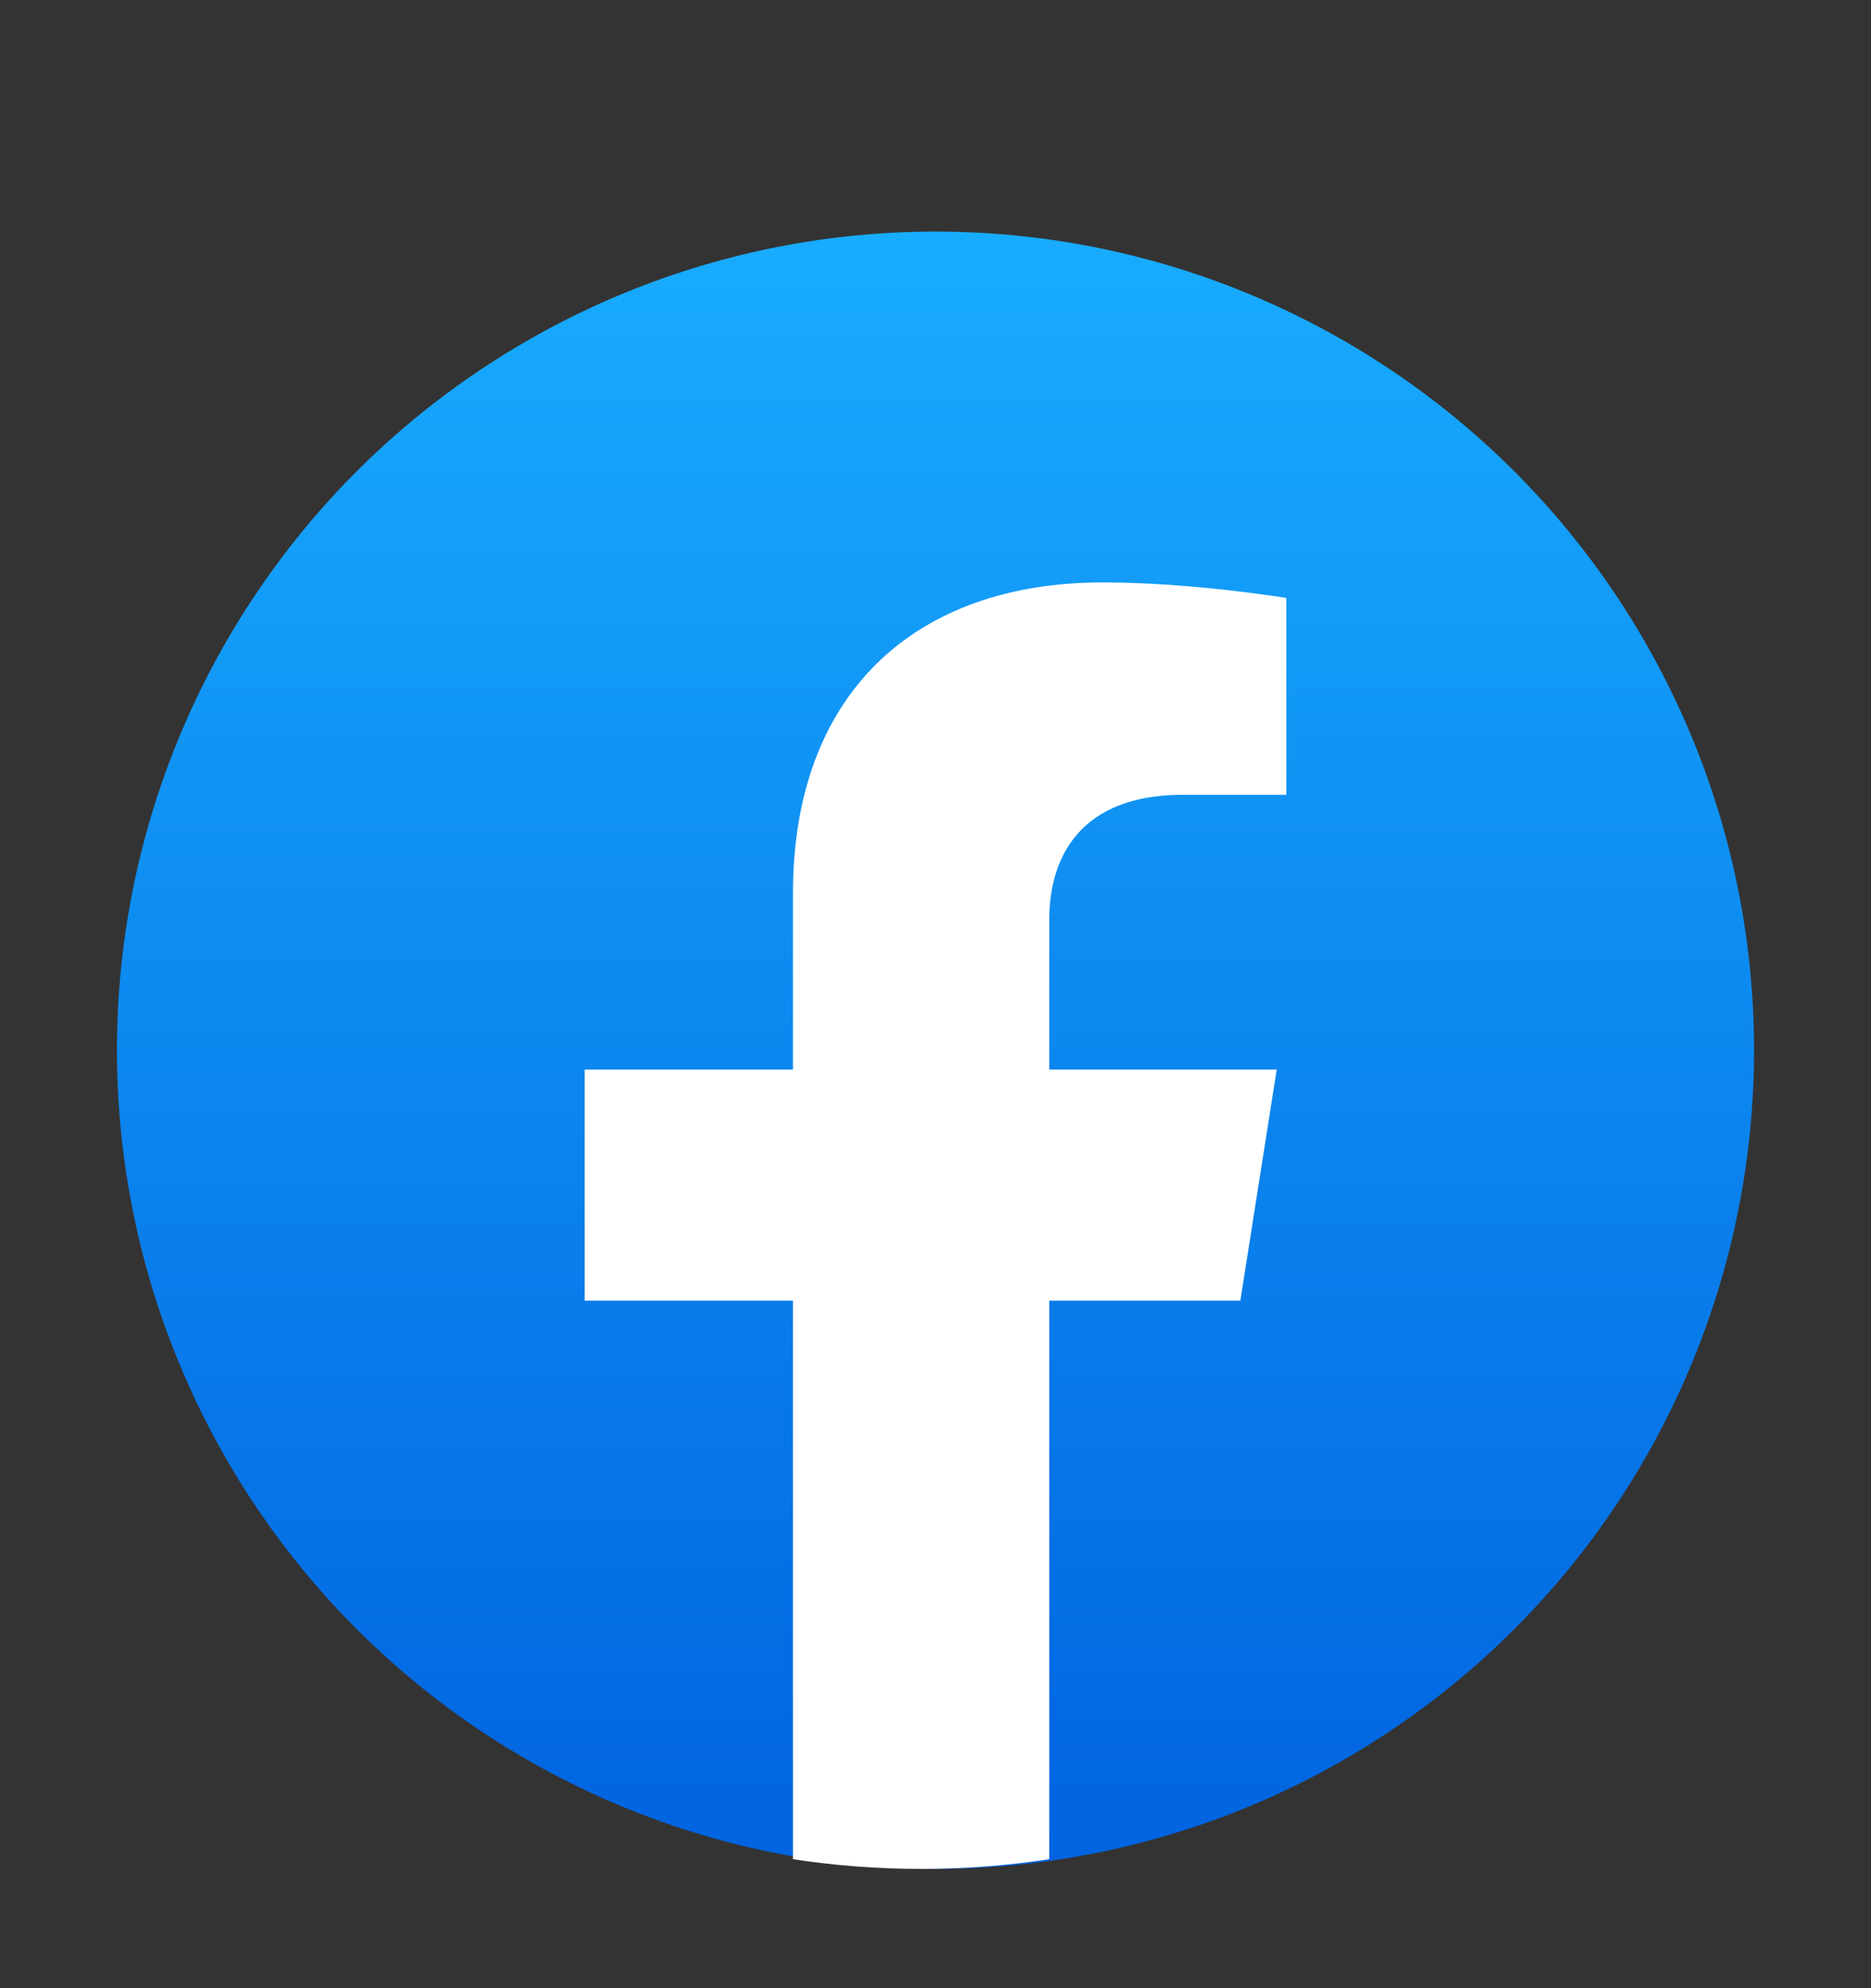
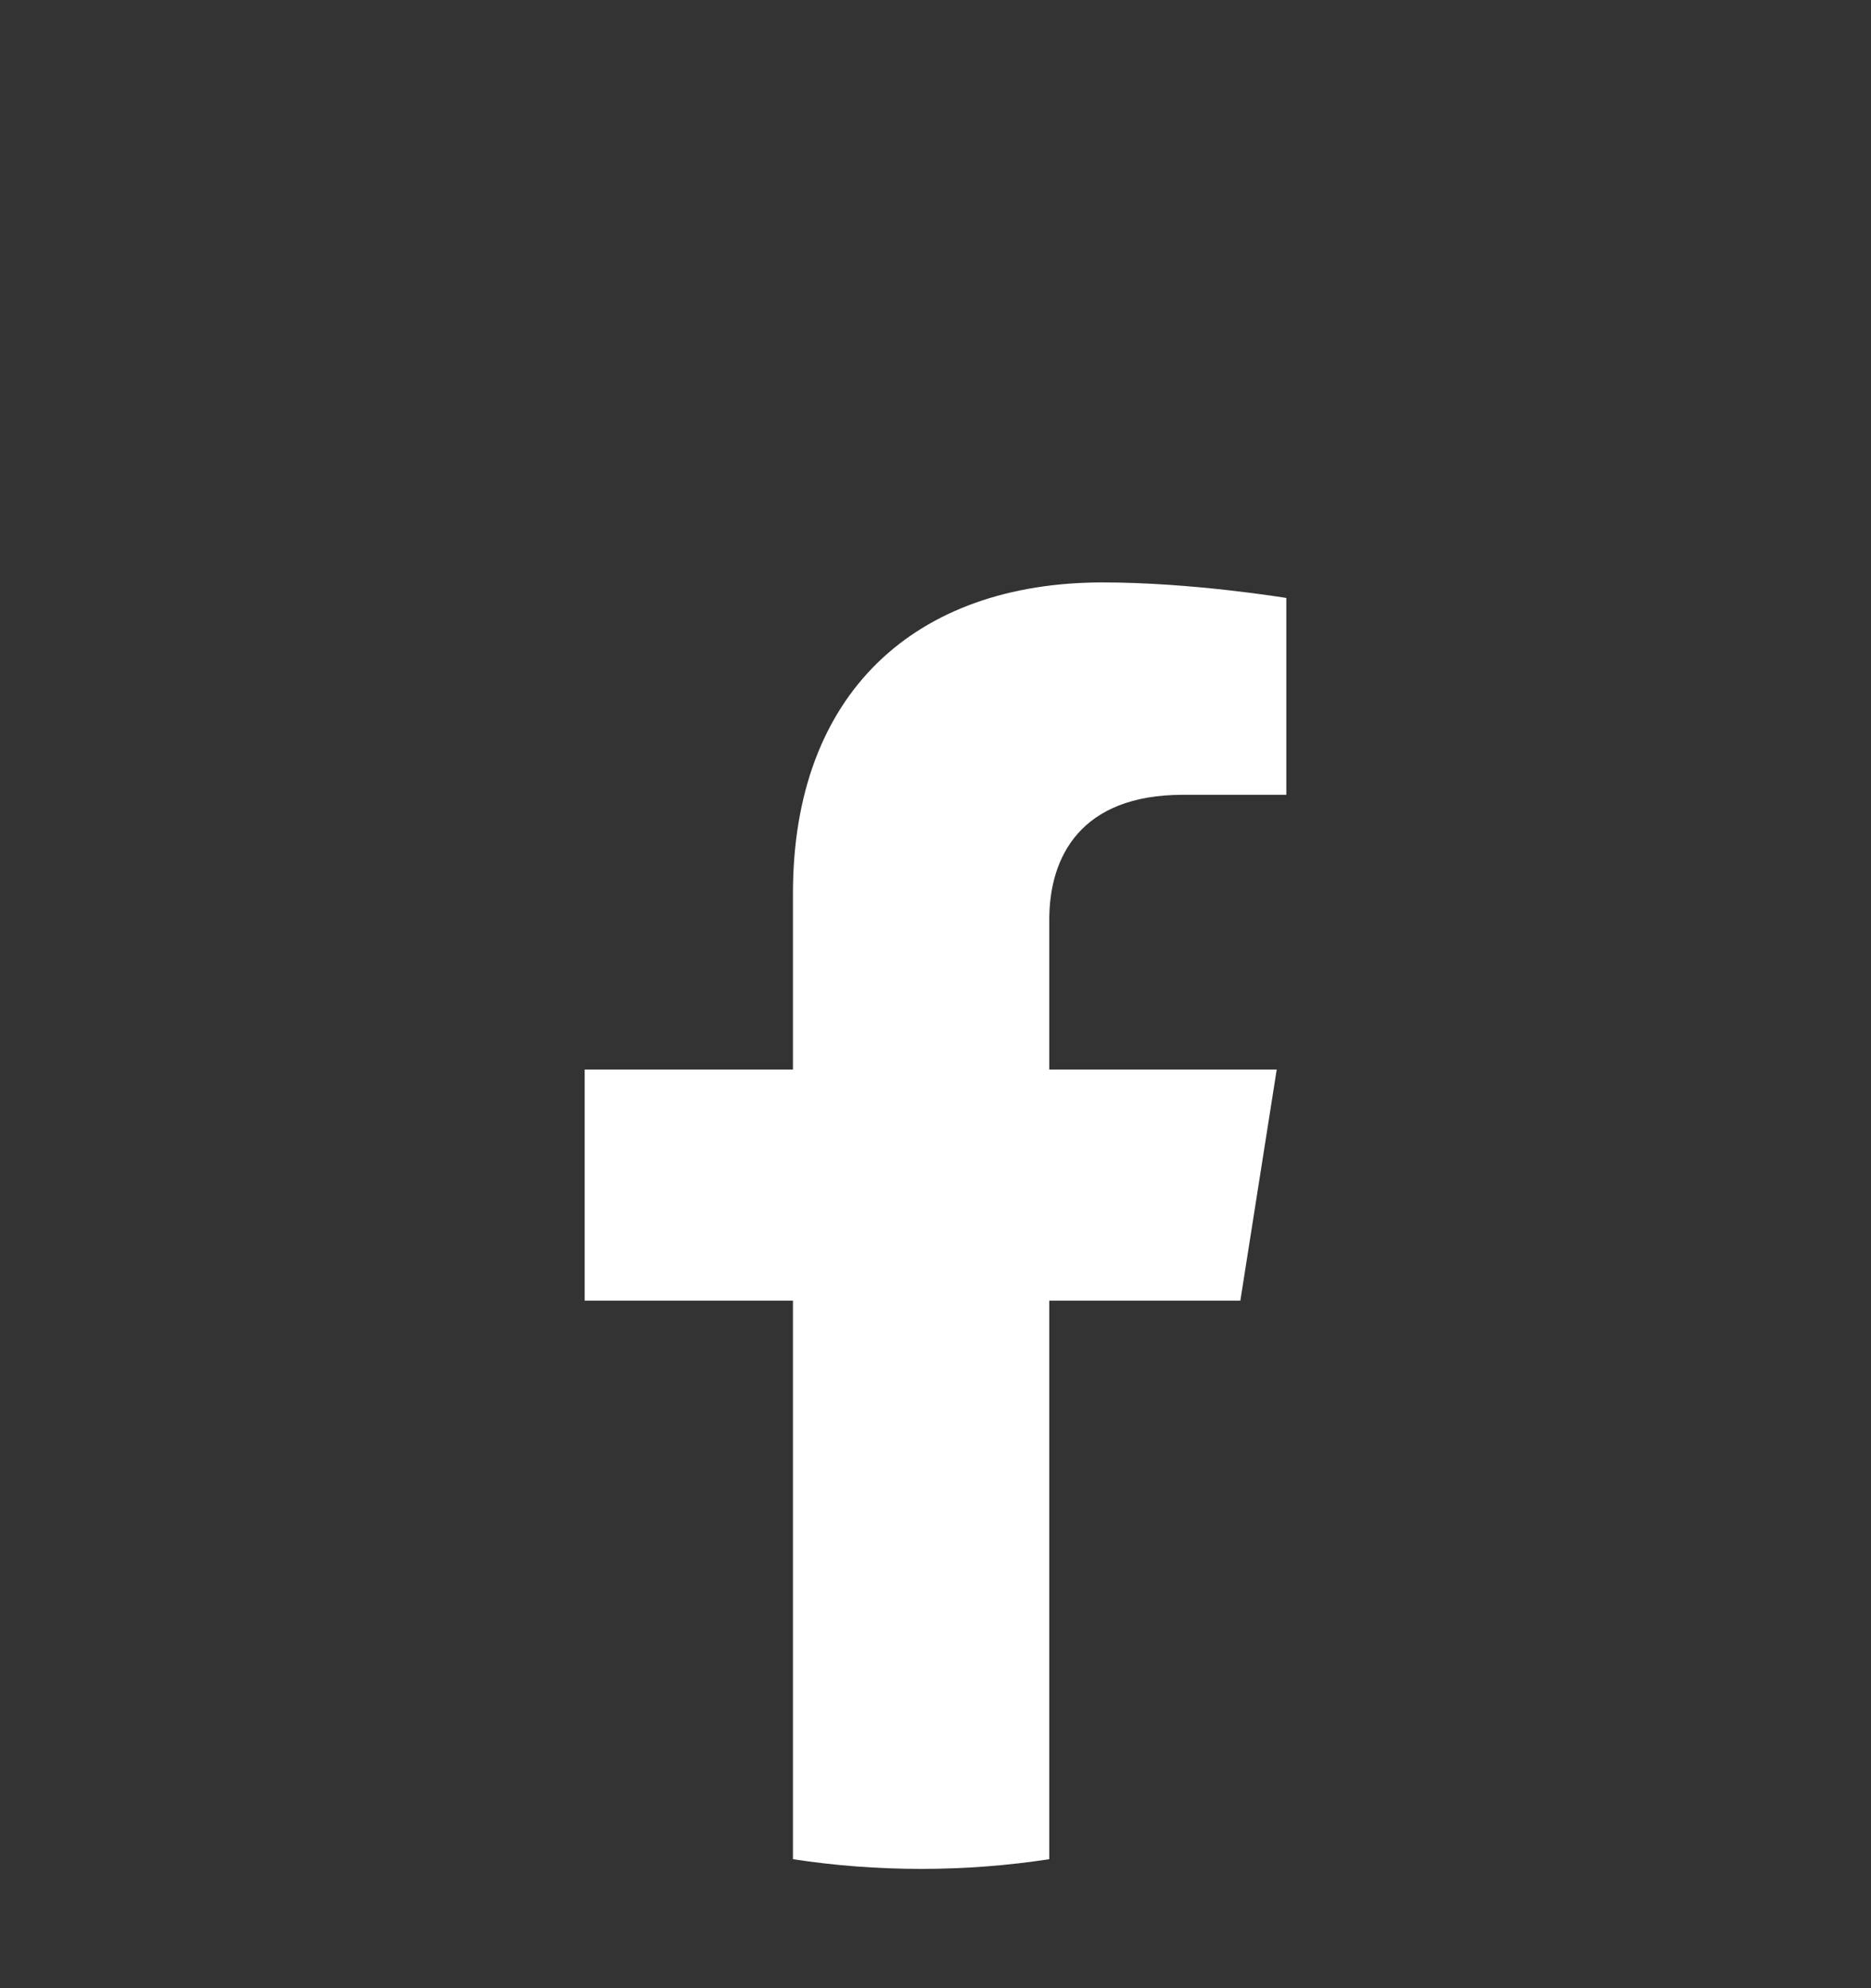
<svg xmlns="http://www.w3.org/2000/svg" width="16" height="17" viewBox="0 0 16 17" fill="none">
  <rect x="0" y="0" width="16" height="17" fill="#333333" stroke="none" />
-   <circle cx="8" cy="8.98" r="7" fill="url(#paint0_linear_3404_7506)" />
  <path d="M10.607 11.121L10.918 9.145H8.973V7.863C8.973 7.323 9.244 6.796 10.115 6.796H11V5.113C11 5.113 10.197 4.98 9.43 4.98C7.827 4.98 6.781 5.926 6.781 7.639V9.145H5V11.121H6.781V15.897C7.138 15.952 7.504 15.98 7.877 15.98C8.249 15.98 8.615 15.952 8.973 15.897V11.121H10.607Z" fill="white" />
  <defs>
    <linearGradient id="paint0_linear_3404_7506" x1="8" y1="1.98" x2="8" y2="15.938" gradientUnits="userSpaceOnUse">
      <stop stop-color="#18ACFE" />
      <stop offset="1" stop-color="#0163E0" />
    </linearGradient>
  </defs>
</svg>